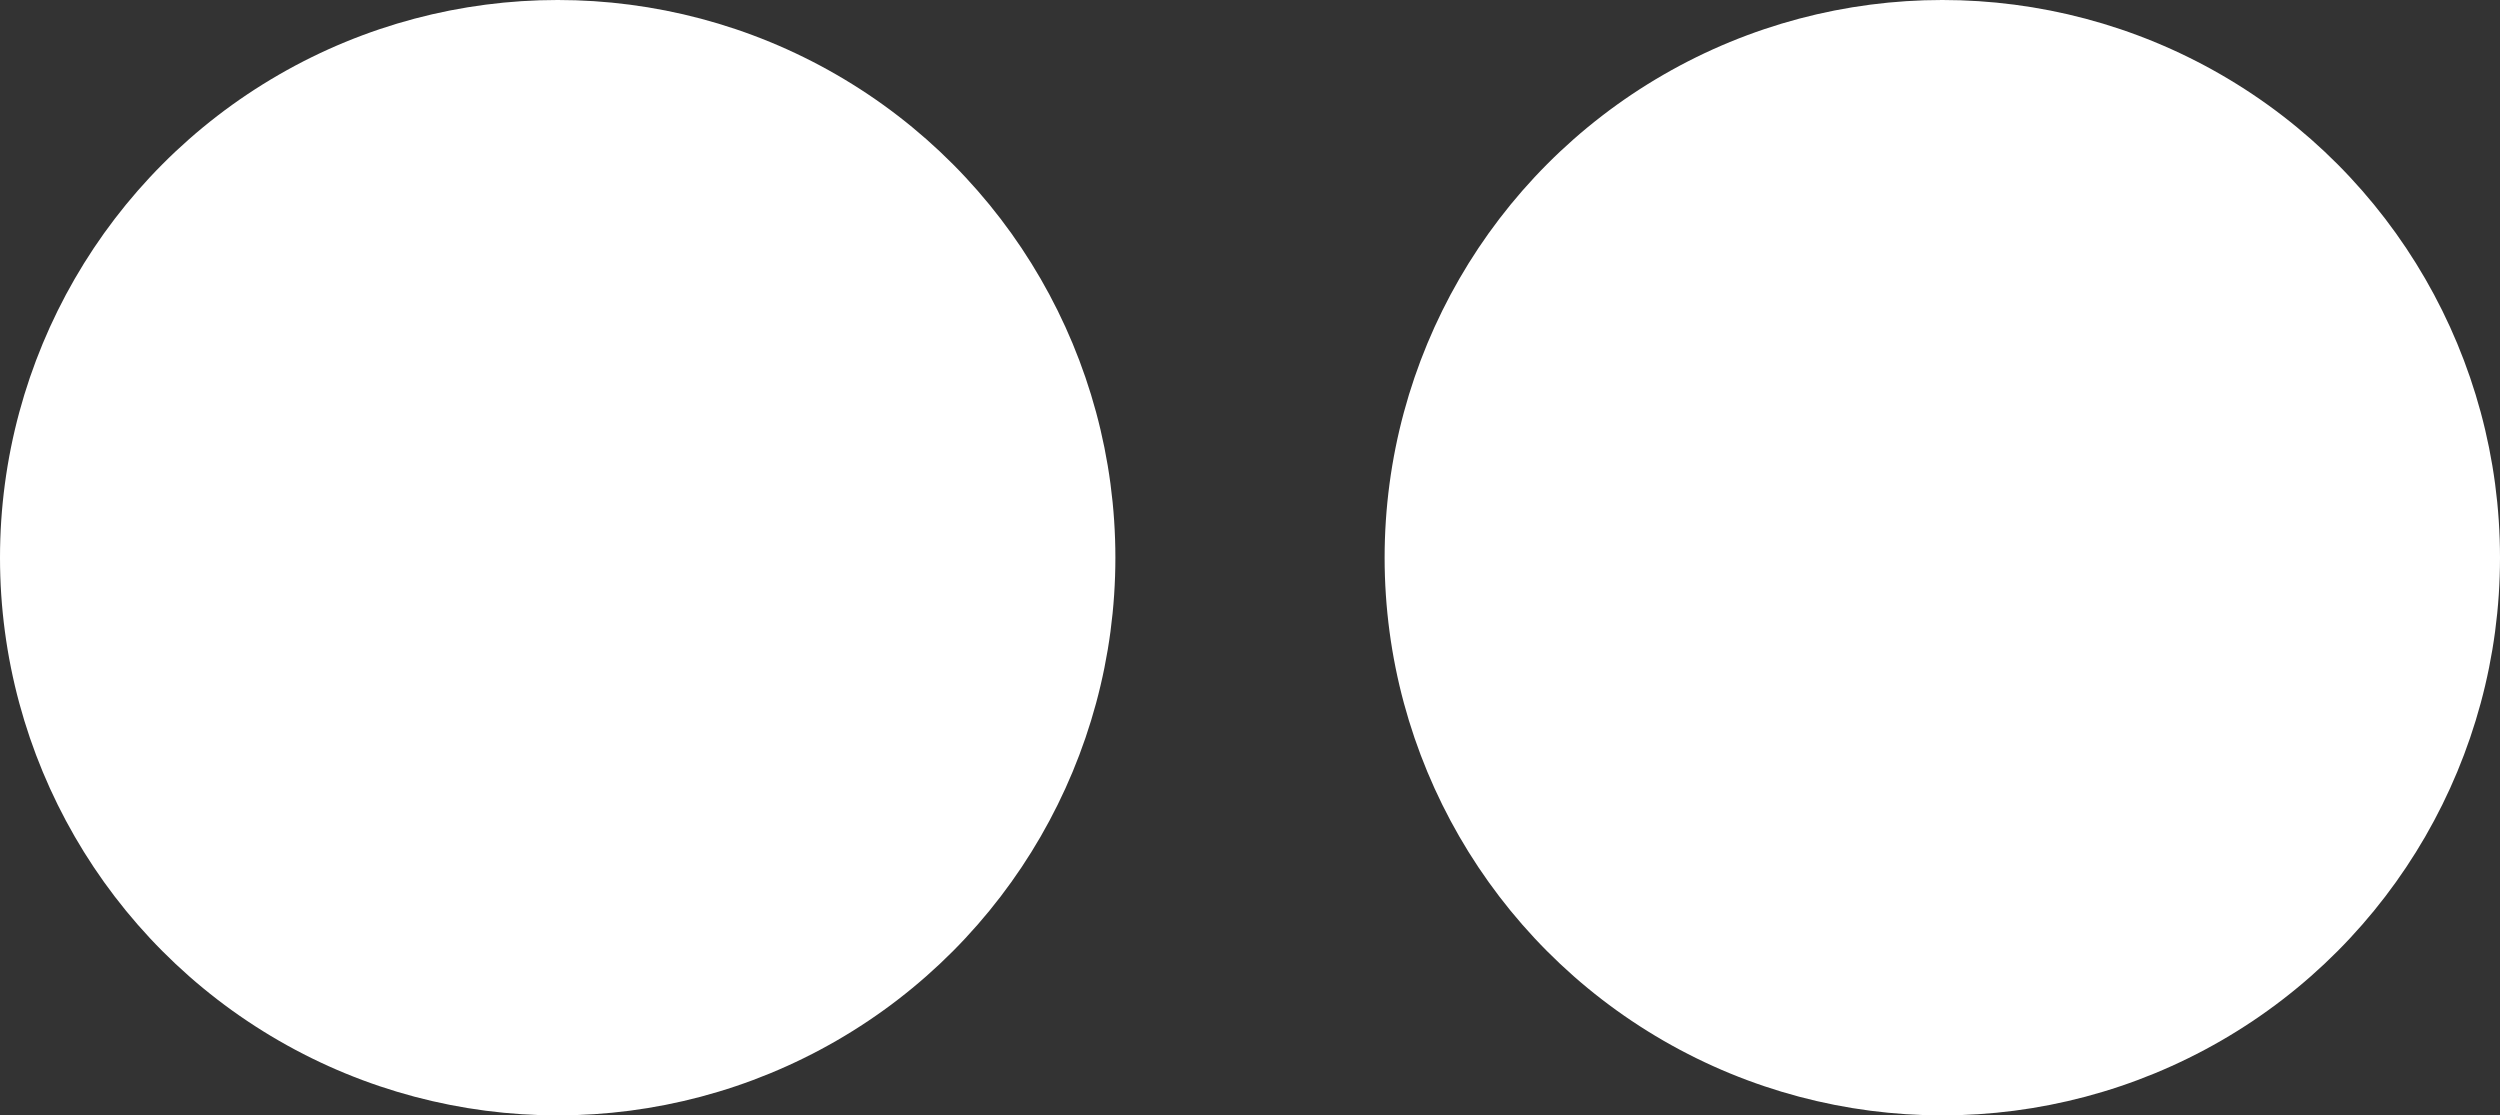
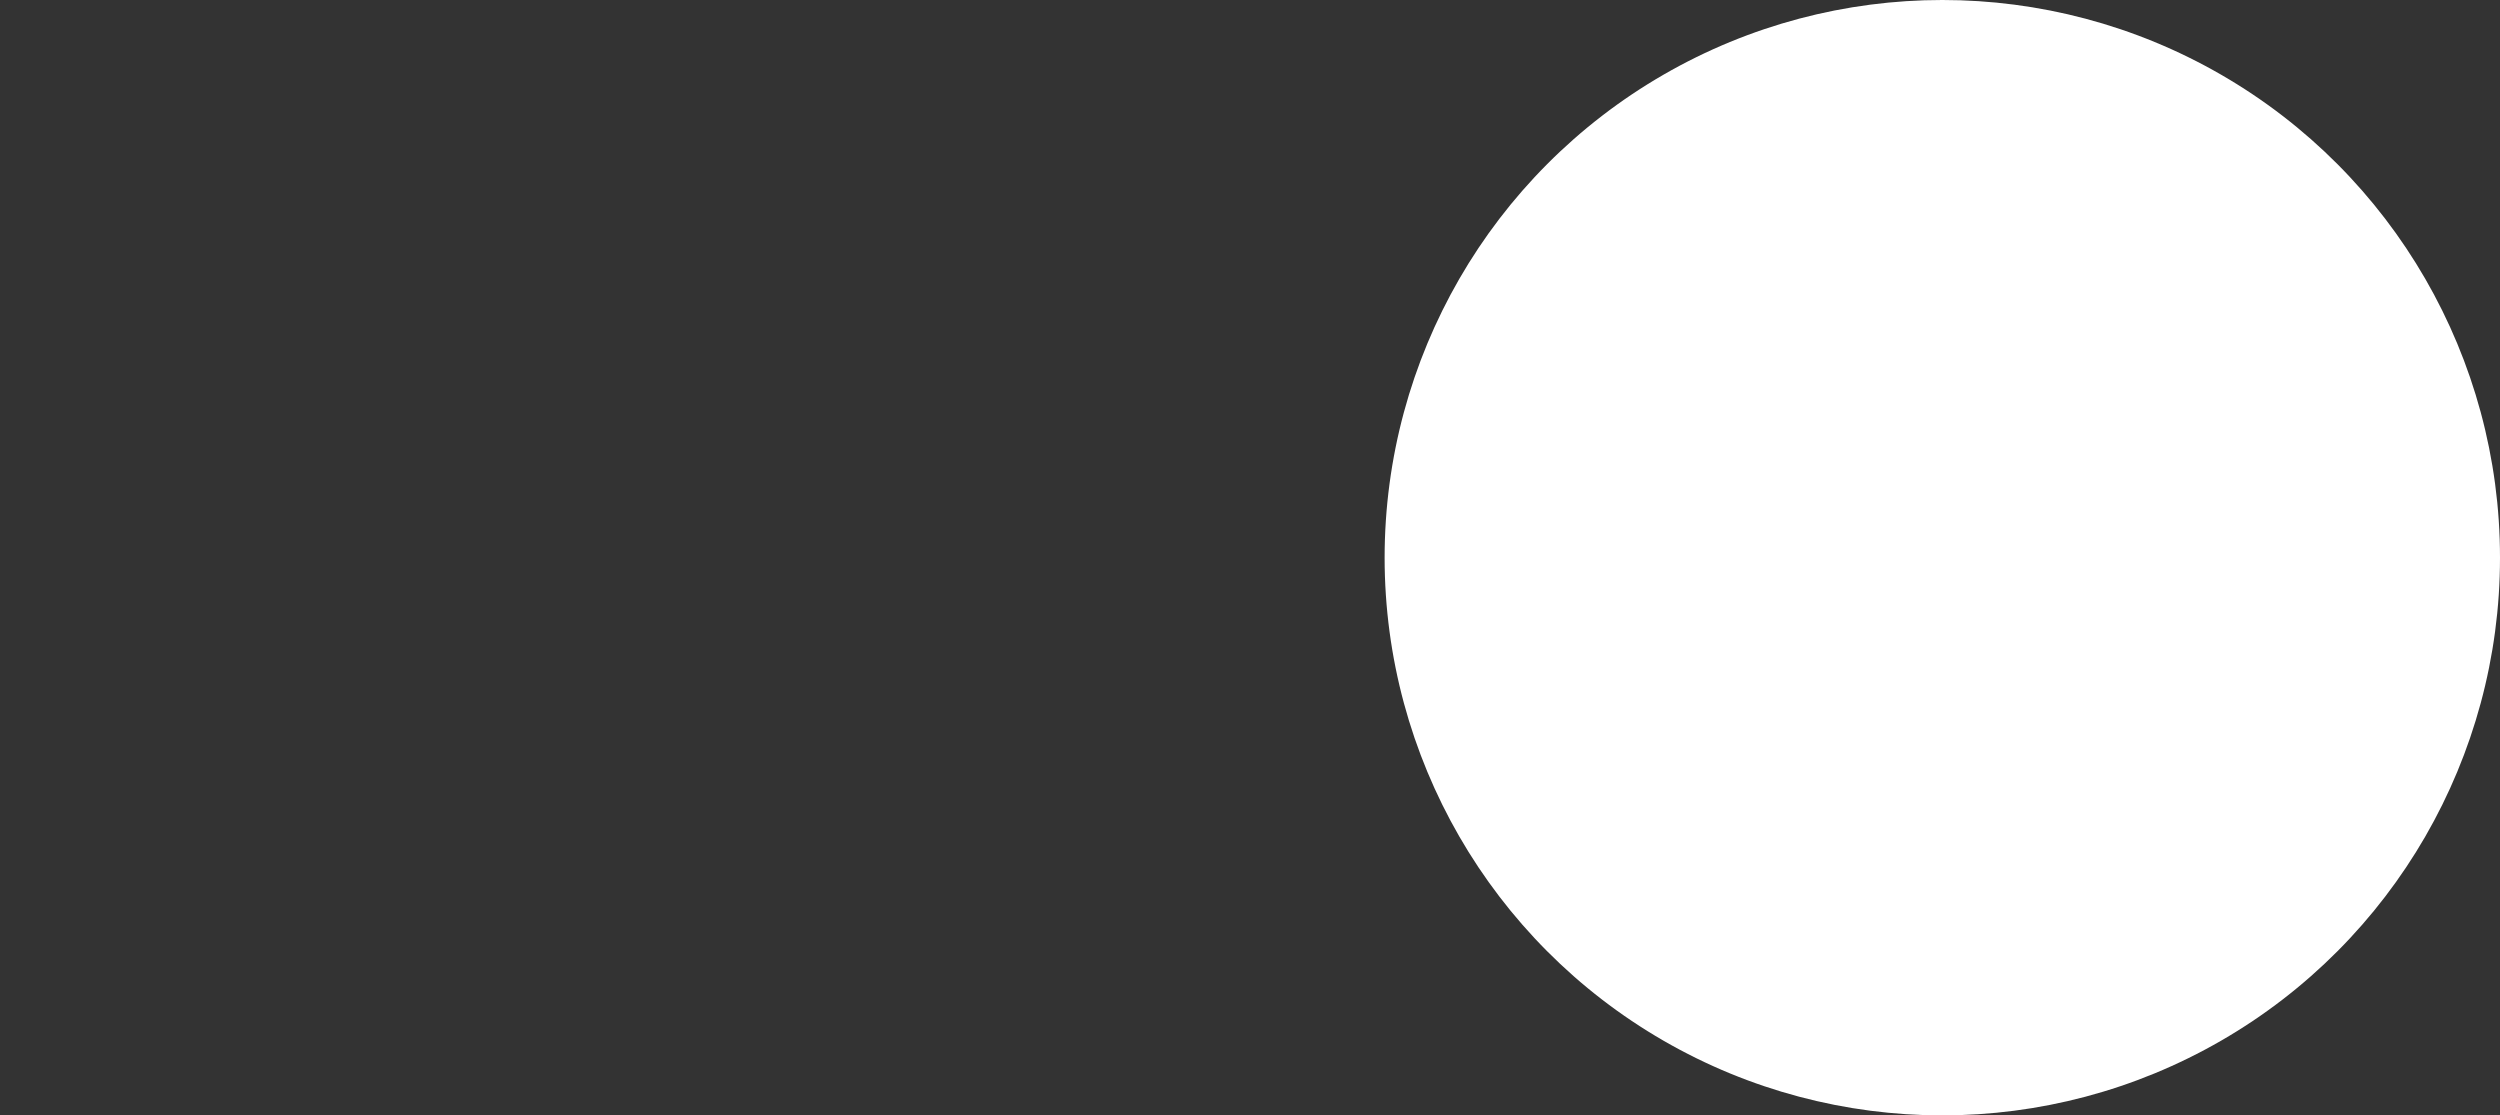
<svg xmlns="http://www.w3.org/2000/svg" width="65px" height="29px" viewBox="0 0 65 29" version="1.1">
  <rect x="0" y="0" width="65" height="29" fill="#333333" stroke="none" />
  <title>logo-bn-rs-flickr</title>
  <desc>Created with Sketch.</desc>
  <defs />
  <g id="Page-1" stroke="none" stroke-width="1" fill="none" fill-rule="evenodd">
    <g id="logo-bn-rs-flickr" fill="#FFFFFF">
-       <circle id="Oval" cx="14.5" cy="14.5" r="14.5" />
      <circle id="Oval-Copy" cx="50.5" cy="14.5" r="14.5" />
    </g>
  </g>
</svg>